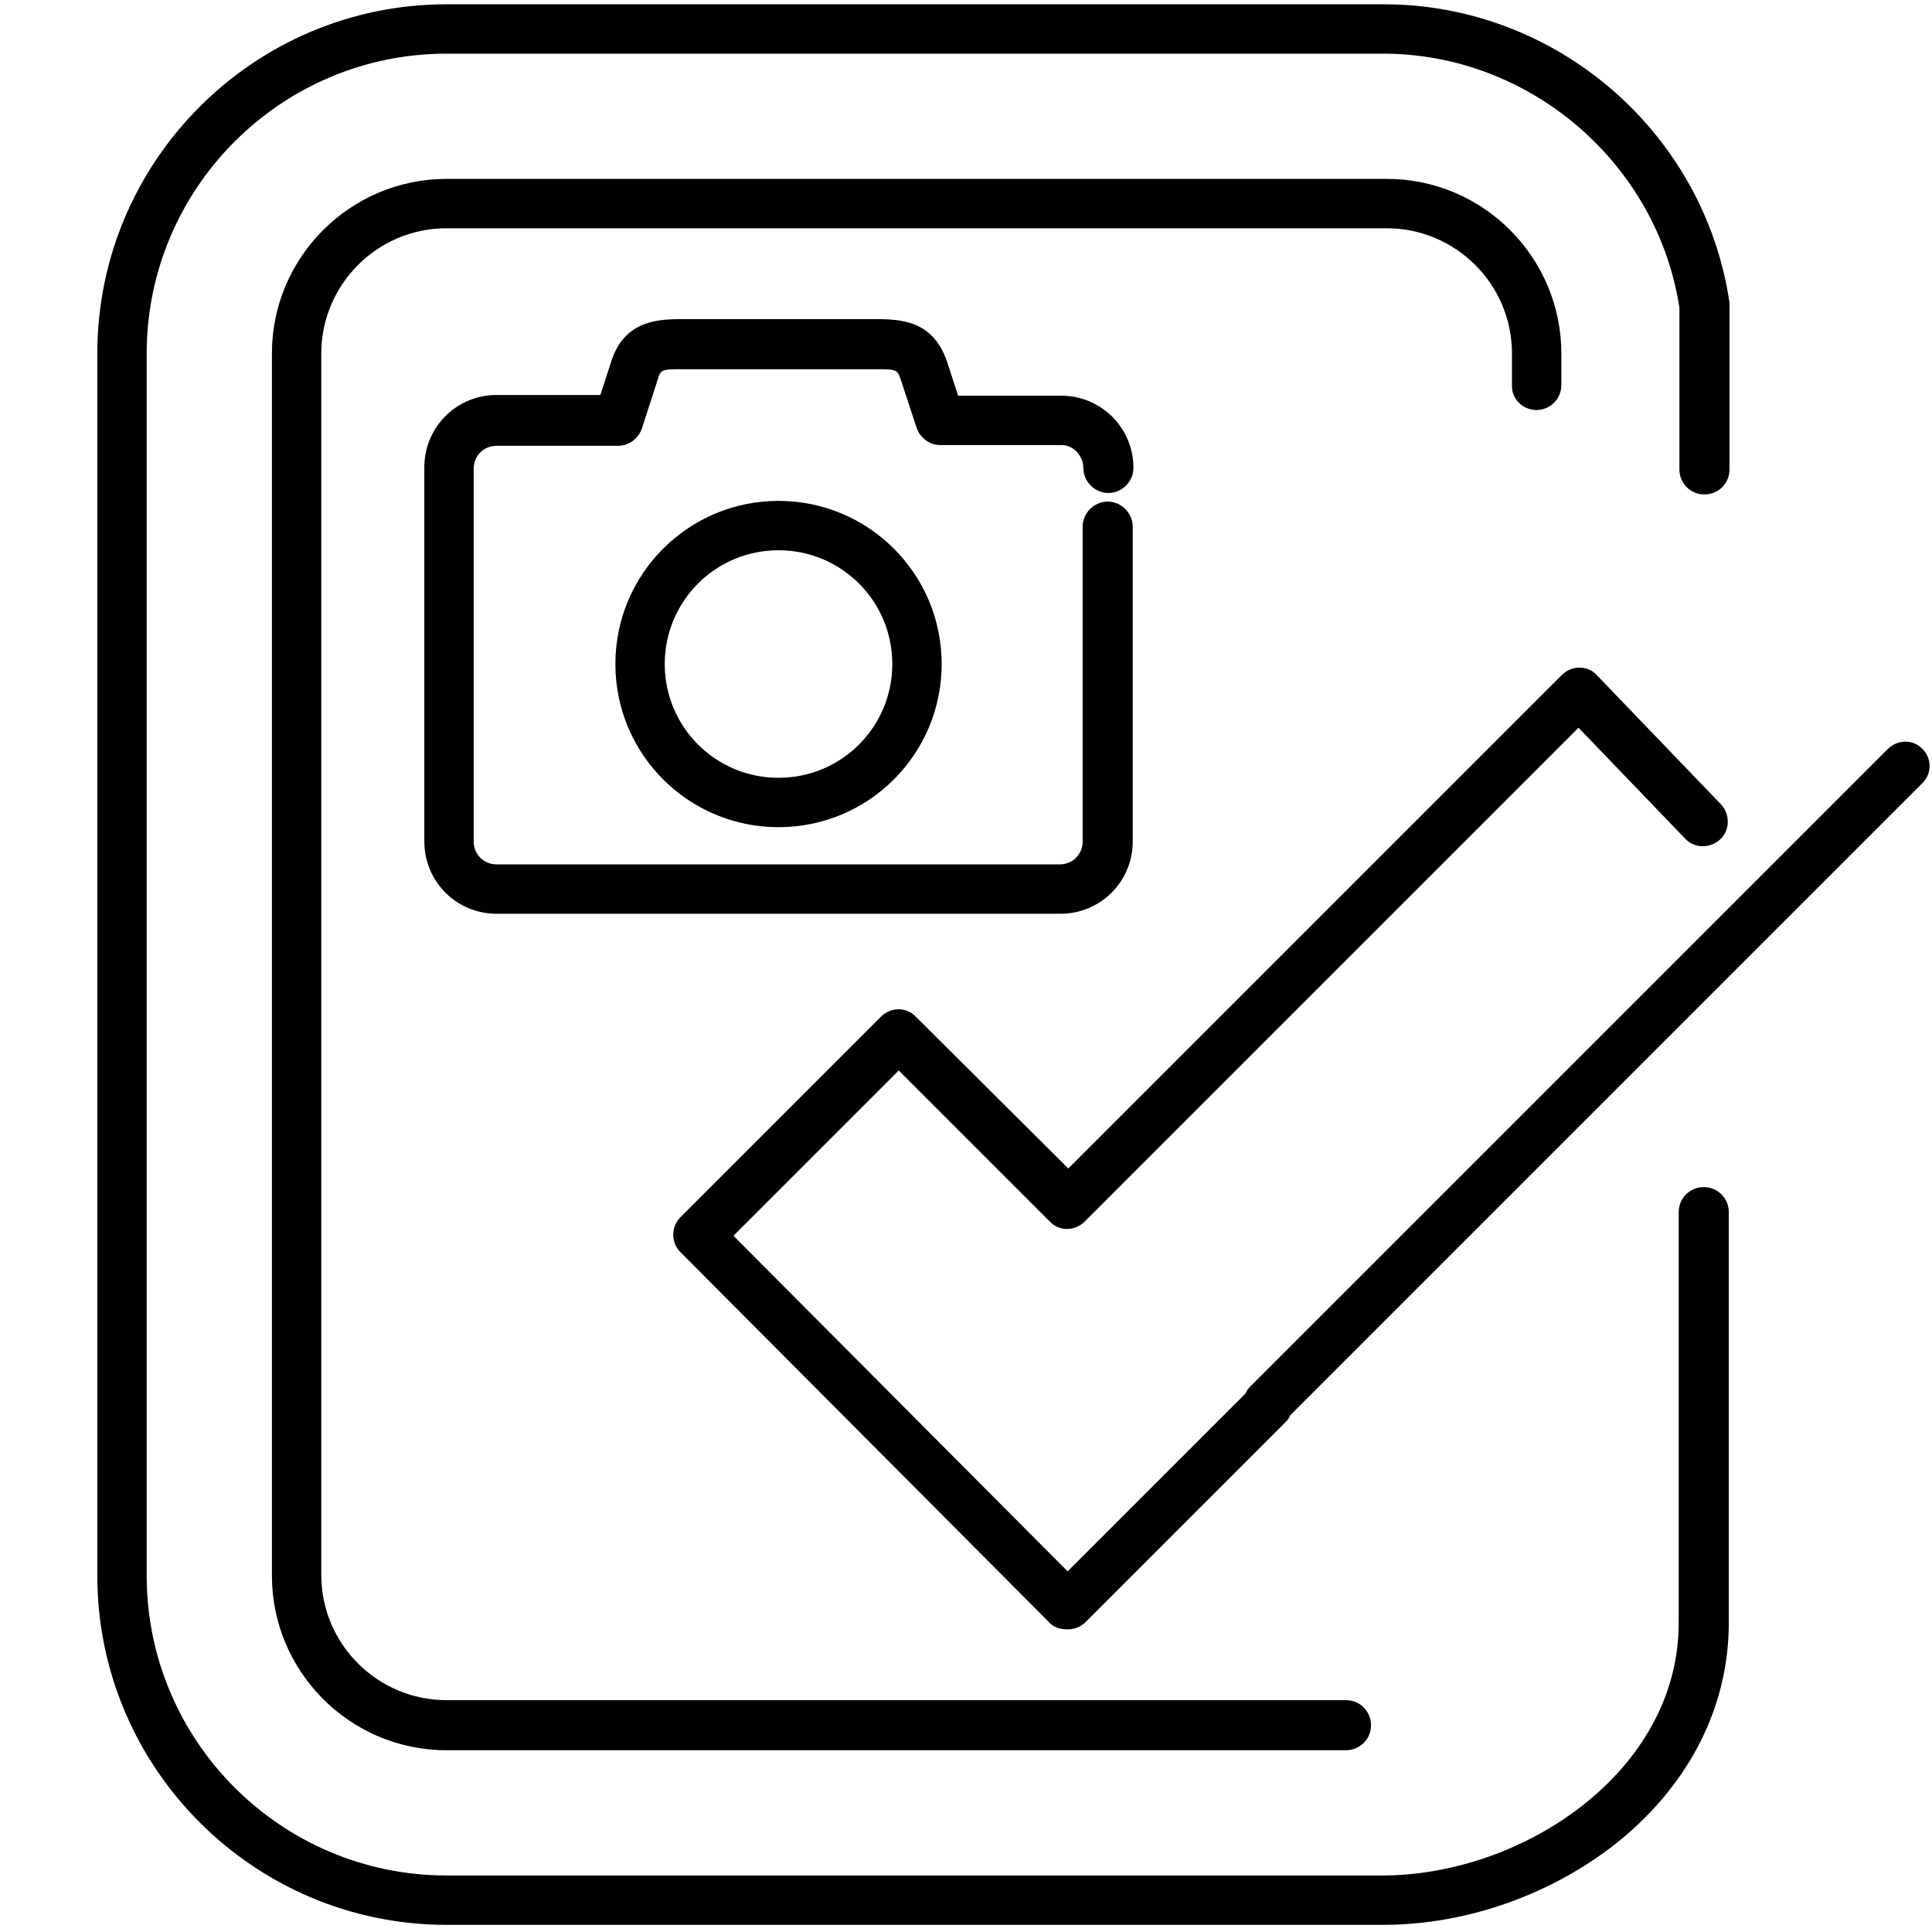
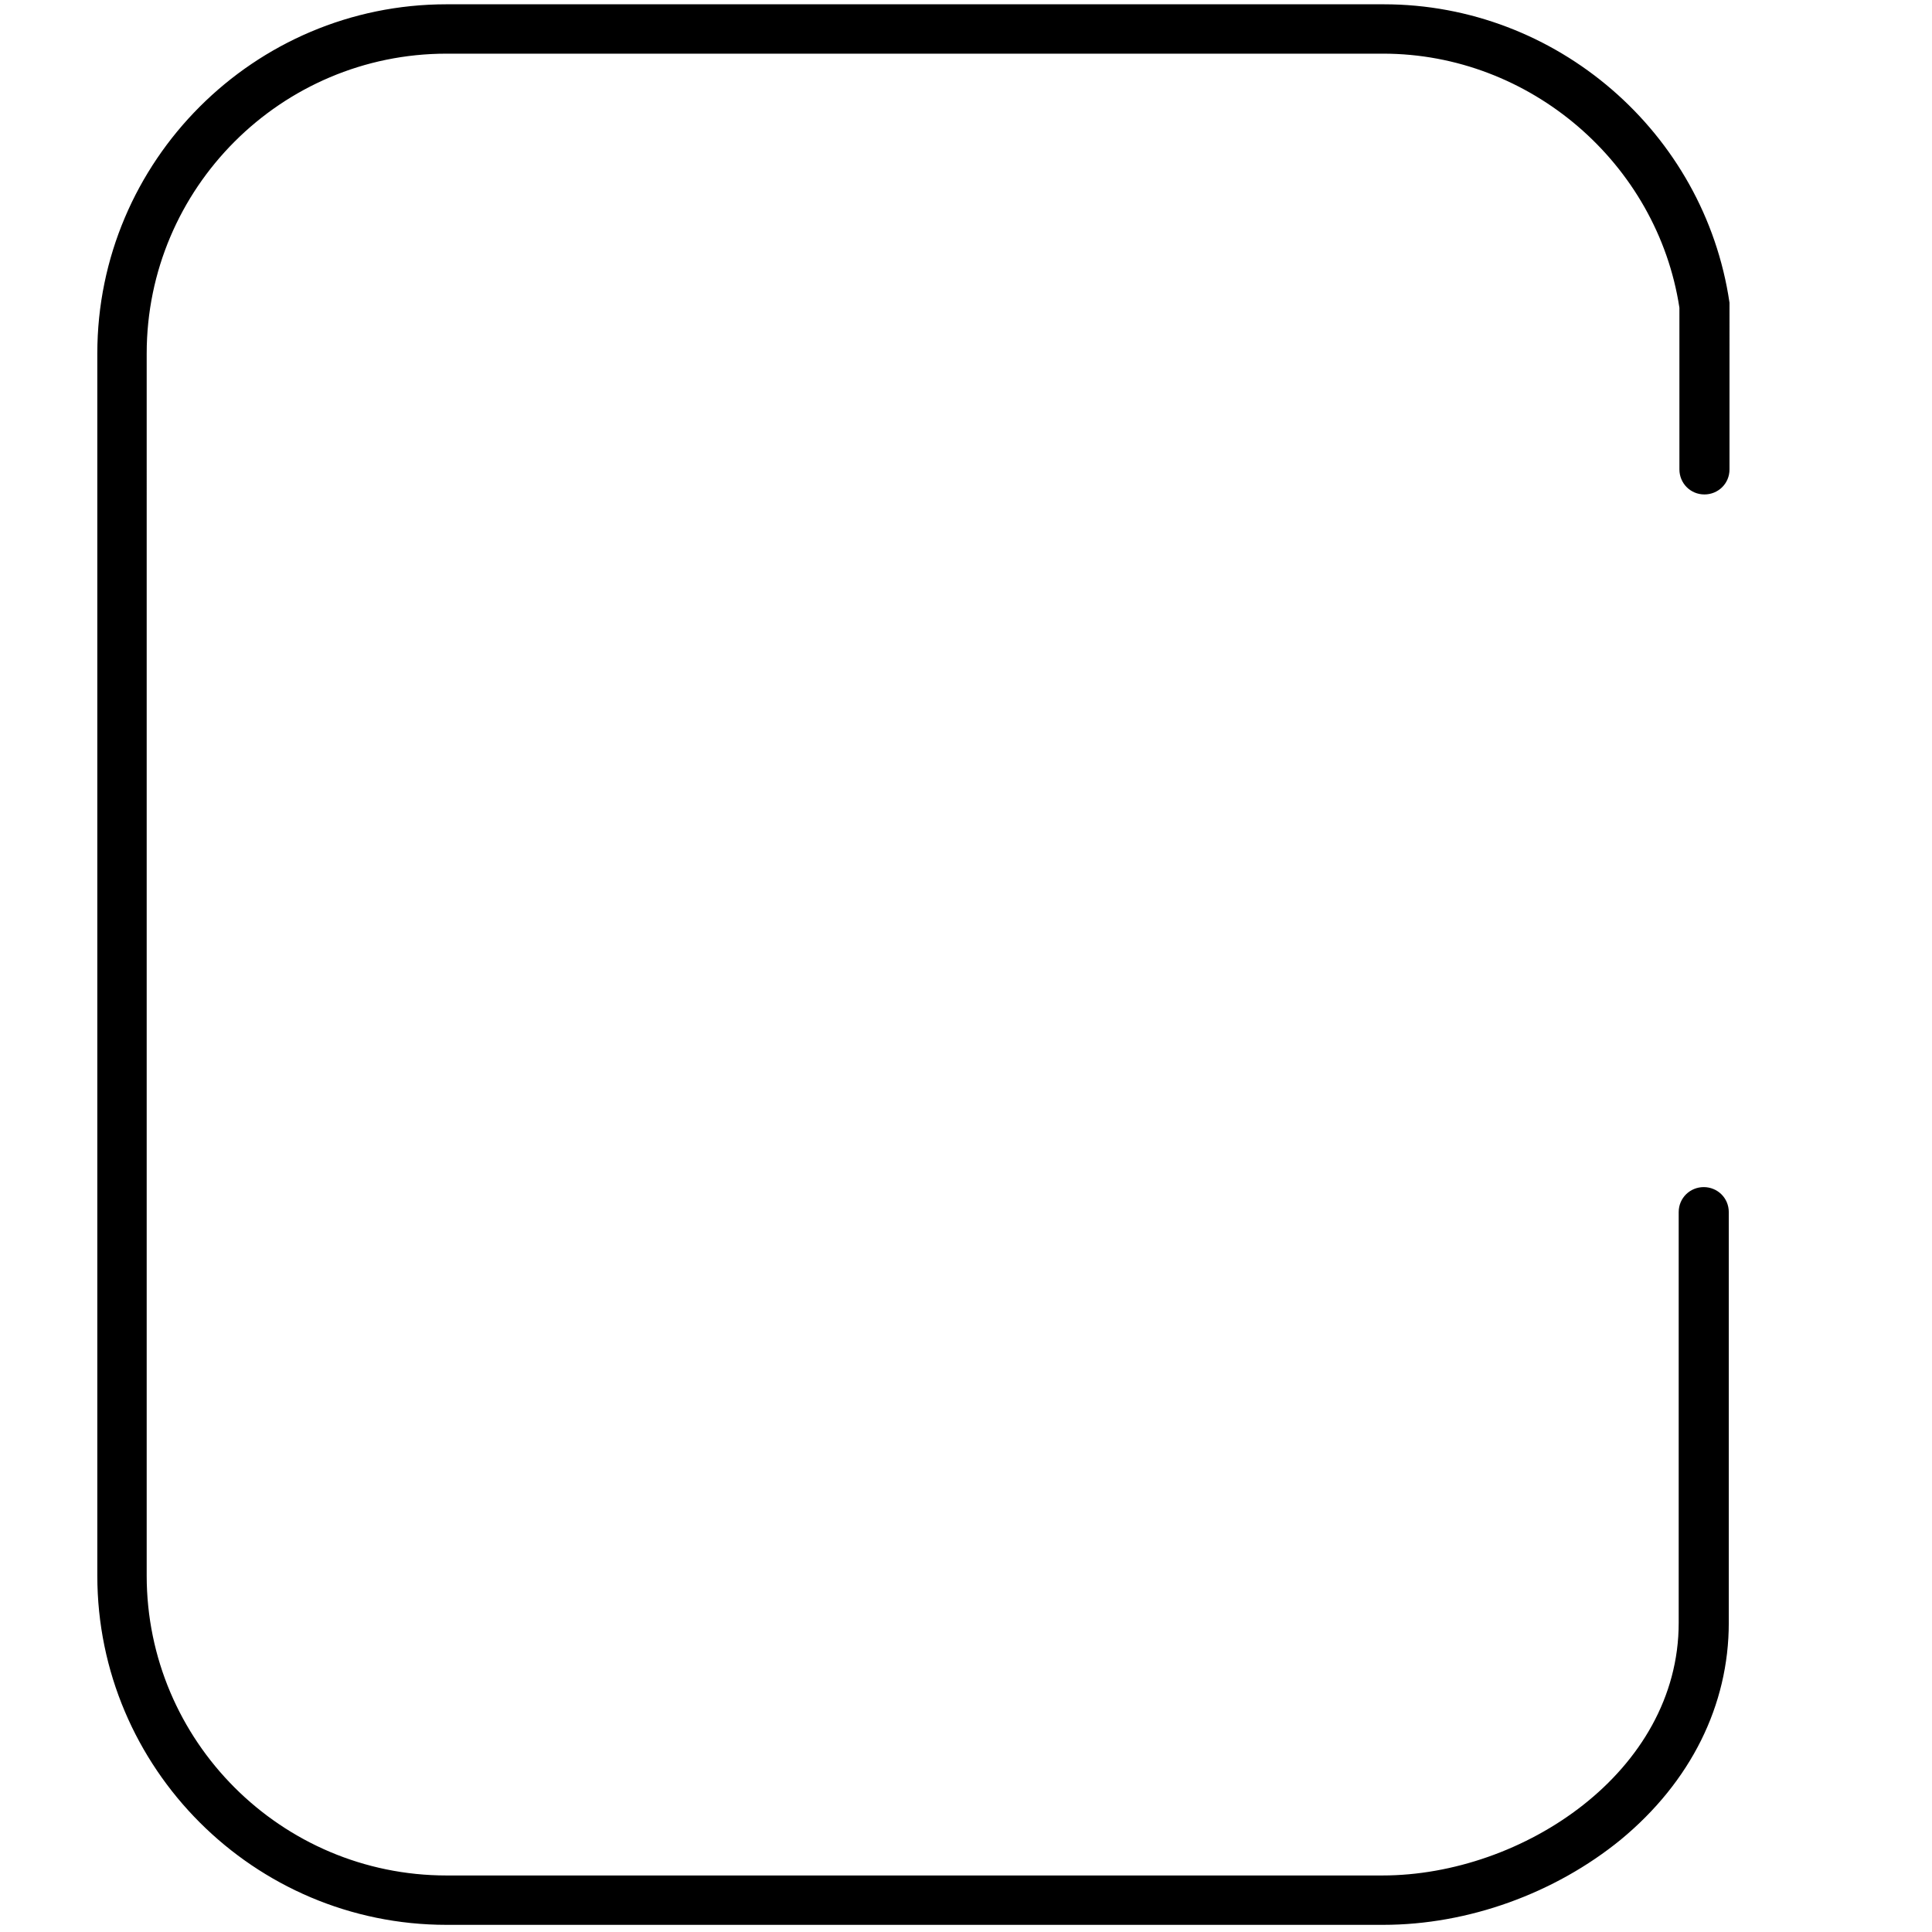
<svg xmlns="http://www.w3.org/2000/svg" version="1.1" id="Camada_1" x="0px" y="0px" viewBox="0 0 270 270" style="enable-background:new 0 0 270 270;" xml:space="preserve">
  <style type="text/css">
	.st0{fill:none;stroke:#000000;stroke-width:9;stroke-linecap:round;stroke-linejoin:round;stroke-miterlimit:10;}
	.st1{fill:none;stroke:#000000;stroke-width:6;stroke-linecap:round;stroke-linejoin:round;stroke-miterlimit:10;}
</style>
-   <path d="M268.7,104.7c-1.3-1.4-3.5-1.4-4.9,0l-89.1,89.1c-0.3,0.3-0.5,0.6-0.6,0.9l-24.9,24.9l-46.7-46.9l23.1-23.1l21.1,21.1  c1.3,1.4,3.5,1.4,4.9,0l69-69l14.9,15.5c1.3,1.4,3.5,1.4,4.9,0.1c1.4-1.3,1.4-3.5,0.1-4.9l-17.3-18c-0.6-0.7-1.5-1.1-2.5-1.1  c0,0,0,0,0,0c-0.9,0-1.8,0.4-2.4,1l-69,69L128,142.1c-1.3-1.4-3.5-1.4-4.9,0l-28,28c-1.3,1.3-1.4,3.5,0,4.9l51.5,51.7  c0.6,0.7,1.5,1,2.5,1c0,0,0.1,0,0.1,0c0,0,0.1,0,0.1,0c0.9,0,1.8-0.4,2.4-1l28-28c0.3-0.3,0.5-0.6,0.6-0.9l88.3-88.3  C270,108.2,270,106,268.7,104.7z" />
  <path d="M238.1,165.9c-1.9,0-3.5,1.5-3.5,3.5v57.4c0,20.8-21.8,35.3-41.4,35.3H62.4c-23.1,0-41.9-18.8-41.9-41.9V49.4  c0-23.1,18.8-41.9,41.9-41.9h130.9c20.5,0,38.3,15.3,41.4,35.5v22.6c0,1.9,1.5,3.5,3.5,3.5c1.9,0,3.5-1.5,3.5-3.5V42.8  c0-0.2,0-0.3,0-0.5c-3.5-23.8-24.2-41.7-48.3-41.7H62.4c-26.9,0-48.8,21.9-48.8,48.8v170.8c0,26.9,21.9,48.8,48.8,48.8h130.9  c11.9,0,24-4.4,33.2-11.9c9.8-8.1,15.1-18.8,15.1-30.3v-57.4C241.6,167.4,240,165.9,238.1,165.9z" />
-   <path d="M214.7,57.3c1.9,0,3.5-1.5,3.5-3.5v-4.4c0-13.4-10.9-24.4-24.4-24.4H62.4C49,25,38,35.9,38,49.4v170.8  c0,13.4,10.9,24.4,24.4,24.4h125.7c1.9,0,3.5-1.5,3.5-3.5c0-1.9-1.5-3.5-3.5-3.5H62.4c-9.6,0-17.5-7.8-17.5-17.5V49.4  c0-9.6,7.8-17.5,17.5-17.5h131.4c9.6,0,17.5,7.8,17.5,17.5v4.4C211.2,55.7,212.8,57.3,214.7,57.3z" />
-   <path d="M108.8,70C96.2,70,86,80.2,86,92.8s10.2,22.8,22.8,22.8s22.8-10.2,22.8-22.8S121.4,70,108.8,70z M124.7,92.8  c0,8.8-7.1,15.9-15.9,15.9c-8.8,0-15.9-7.1-15.9-15.9s7.1-15.9,15.9-15.9C117.6,76.9,124.7,84,124.7,92.8z" />
-   <path d="M151.4,65.4c0,1.9,1.6,3.5,3.5,3.5c1.9,0,3.5-1.6,3.5-3.5c0-5.6-4.5-10.1-10.1-10.1h-14.4l-1.4-4.3c-1.8-5.9-6-6.4-9.9-6.4  H95.1c-3.8,0-8.1,0.5-9.8,6.3l-1.4,4.3H69.4c-5.6,0-10.1,4.5-10.1,10.1v52.3c0,5.6,4.5,10.1,10.1,10.1h78.8  c5.6,0,10.1-4.5,10.1-10.1v-44c0-1.9-1.6-3.5-3.5-3.5c-1.9,0-3.5,1.6-3.5,3.5v44c0,1.8-1.4,3.2-3.2,3.2H69.4c-1.8,0-3.2-1.4-3.2-3.2  V65.5c0-1.8,1.4-3.2,3.2-3.2h17c1.5,0,2.8-1,3.3-2.4l2.2-6.8c0.4-1.4,0.5-1.5,3.2-1.5h27.5c2.8,0,2.8,0.1,3.3,1.5l2.2,6.7  c0.5,1.4,1.8,2.4,3.3,2.4h17C150,62.2,151.4,63.7,151.4,65.4z" />
</svg>